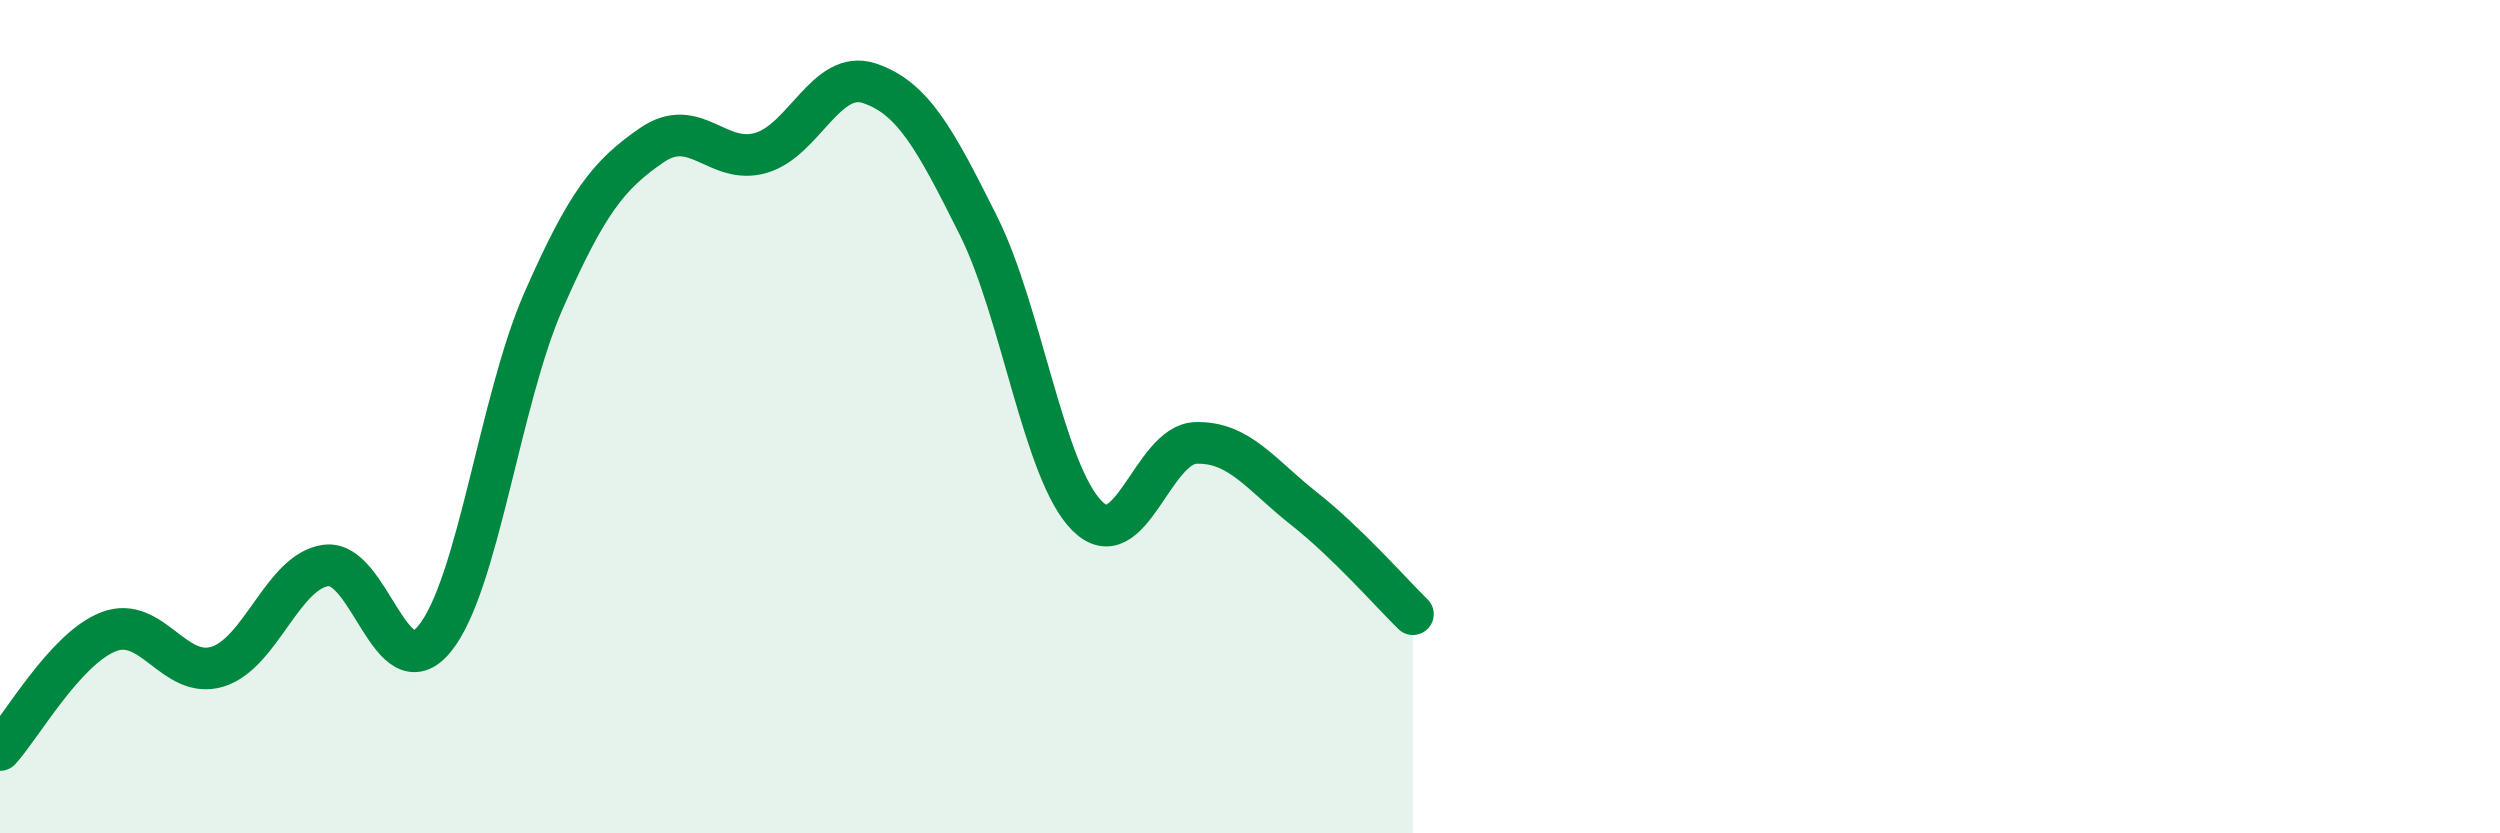
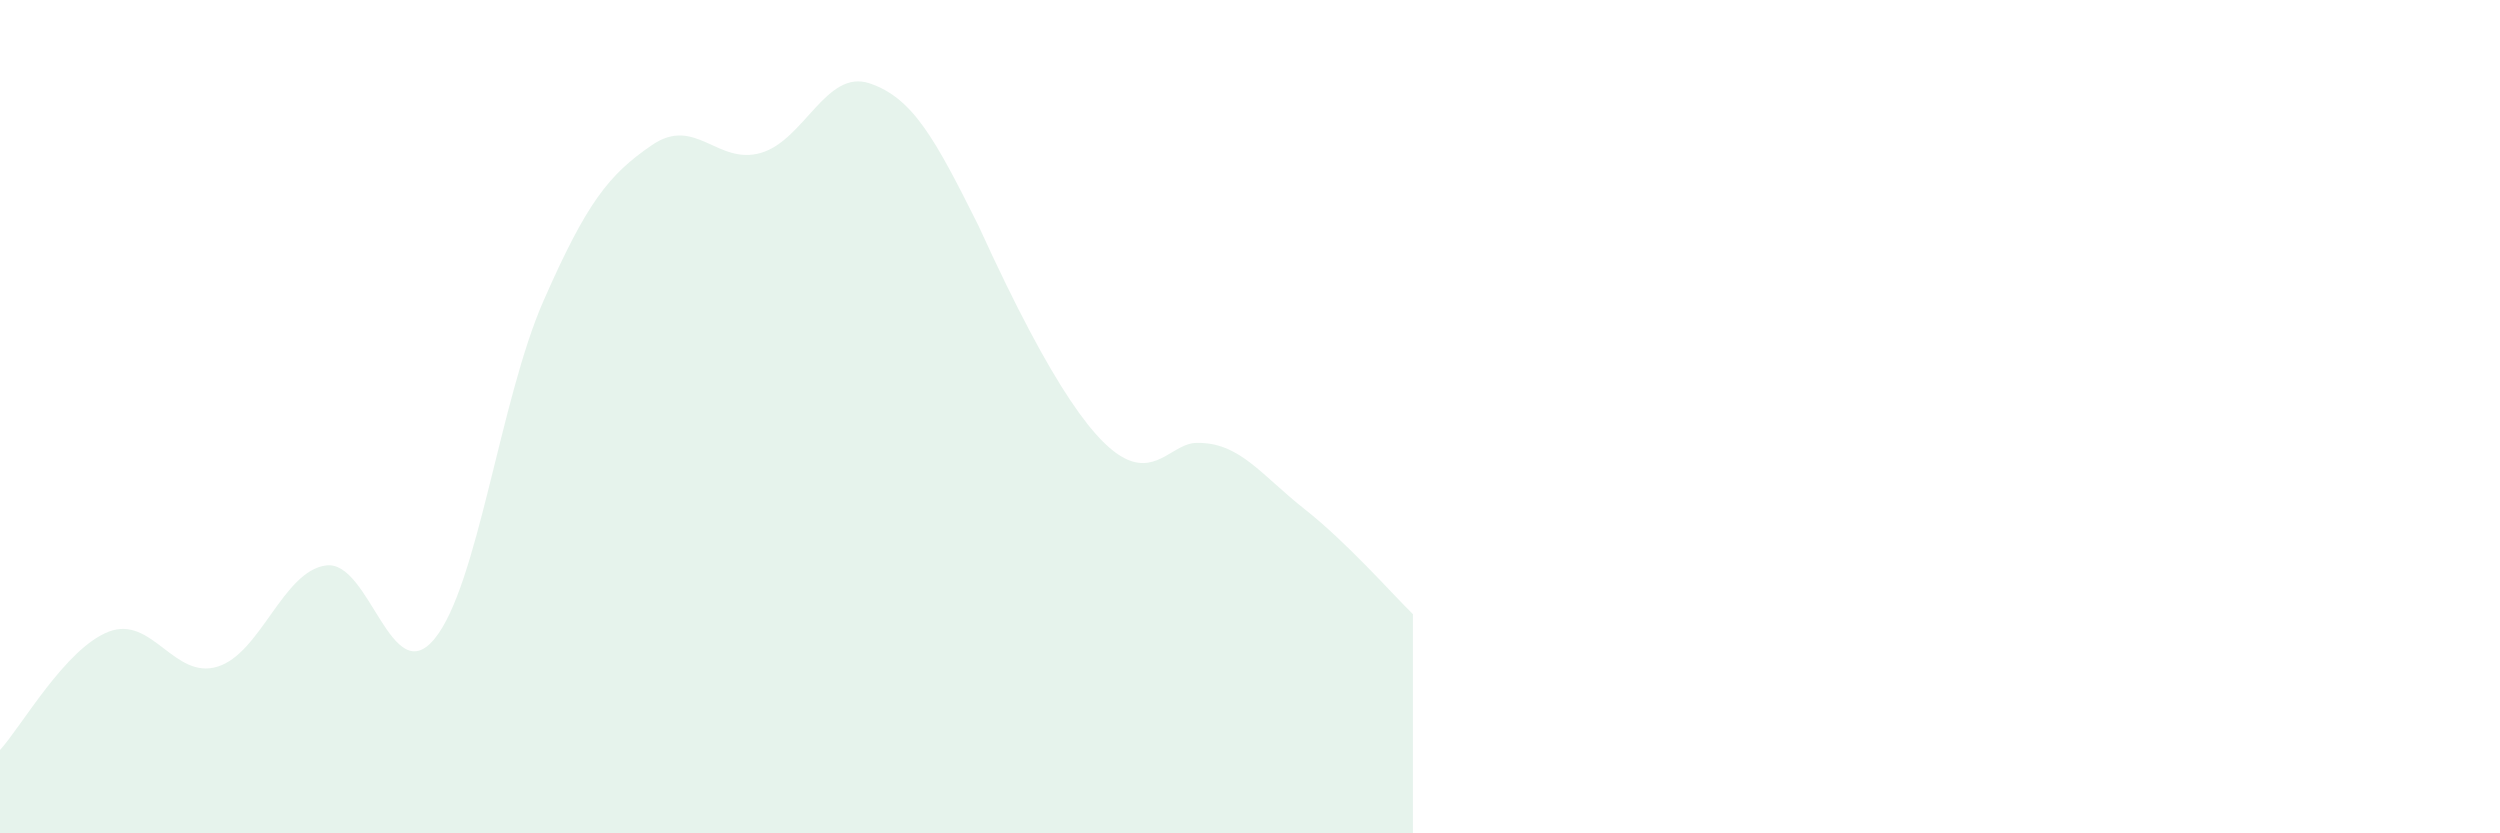
<svg xmlns="http://www.w3.org/2000/svg" width="60" height="20" viewBox="0 0 60 20">
-   <path d="M 0,18 C 0.52,17.43 1.57,15.56 2.61,15.16 C 3.65,14.76 4.18,16.32 5.22,16 C 6.26,15.68 6.79,13.7 7.83,13.57 C 8.87,13.44 9.39,16.6 10.43,15.33 C 11.47,14.06 12,9.6 13.04,7.23 C 14.08,4.86 14.61,4.19 15.65,3.48 C 16.69,2.77 17.22,3.97 18.26,3.67 C 19.3,3.37 19.83,1.65 20.87,2 C 21.91,2.35 22.44,3.33 23.48,5.41 C 24.52,7.49 25.05,11.34 26.09,12.38 C 27.13,13.42 27.66,10.66 28.7,10.63 C 29.74,10.6 30.26,11.39 31.3,12.21 C 32.34,13.03 33.39,14.23 33.91,14.74L33.91 20L0 20Z" fill="#008740" opacity="0.1" stroke-linecap="round" stroke-linejoin="round" />
-   <path d="M 0,18 C 0.52,17.43 1.57,15.56 2.61,15.16 C 3.65,14.76 4.18,16.32 5.22,16 C 6.26,15.68 6.79,13.7 7.83,13.57 C 8.87,13.44 9.39,16.6 10.43,15.33 C 11.47,14.06 12,9.6 13.04,7.23 C 14.08,4.86 14.61,4.19 15.65,3.48 C 16.69,2.77 17.22,3.97 18.26,3.67 C 19.3,3.37 19.83,1.65 20.87,2 C 21.91,2.35 22.44,3.33 23.48,5.41 C 24.52,7.49 25.05,11.34 26.09,12.38 C 27.13,13.42 27.66,10.66 28.7,10.63 C 29.74,10.6 30.26,11.39 31.3,12.21 C 32.34,13.03 33.39,14.23 33.91,14.74" stroke="#008740" stroke-width="1" fill="none" stroke-linecap="round" stroke-linejoin="round" />
+   <path d="M 0,18 C 0.52,17.43 1.57,15.56 2.61,15.16 C 3.65,14.76 4.18,16.32 5.22,16 C 6.26,15.68 6.79,13.7 7.83,13.57 C 8.87,13.44 9.39,16.6 10.43,15.33 C 11.47,14.06 12,9.6 13.04,7.23 C 14.08,4.86 14.61,4.19 15.65,3.48 C 16.69,2.77 17.22,3.97 18.26,3.67 C 19.3,3.37 19.83,1.65 20.87,2 C 21.91,2.35 22.44,3.33 23.48,5.41 C 27.13,13.42 27.66,10.66 28.7,10.63 C 29.74,10.6 30.26,11.39 31.3,12.21 C 32.34,13.03 33.39,14.23 33.91,14.74L33.91 20L0 20Z" fill="#008740" opacity="0.1" stroke-linecap="round" stroke-linejoin="round" />
</svg>